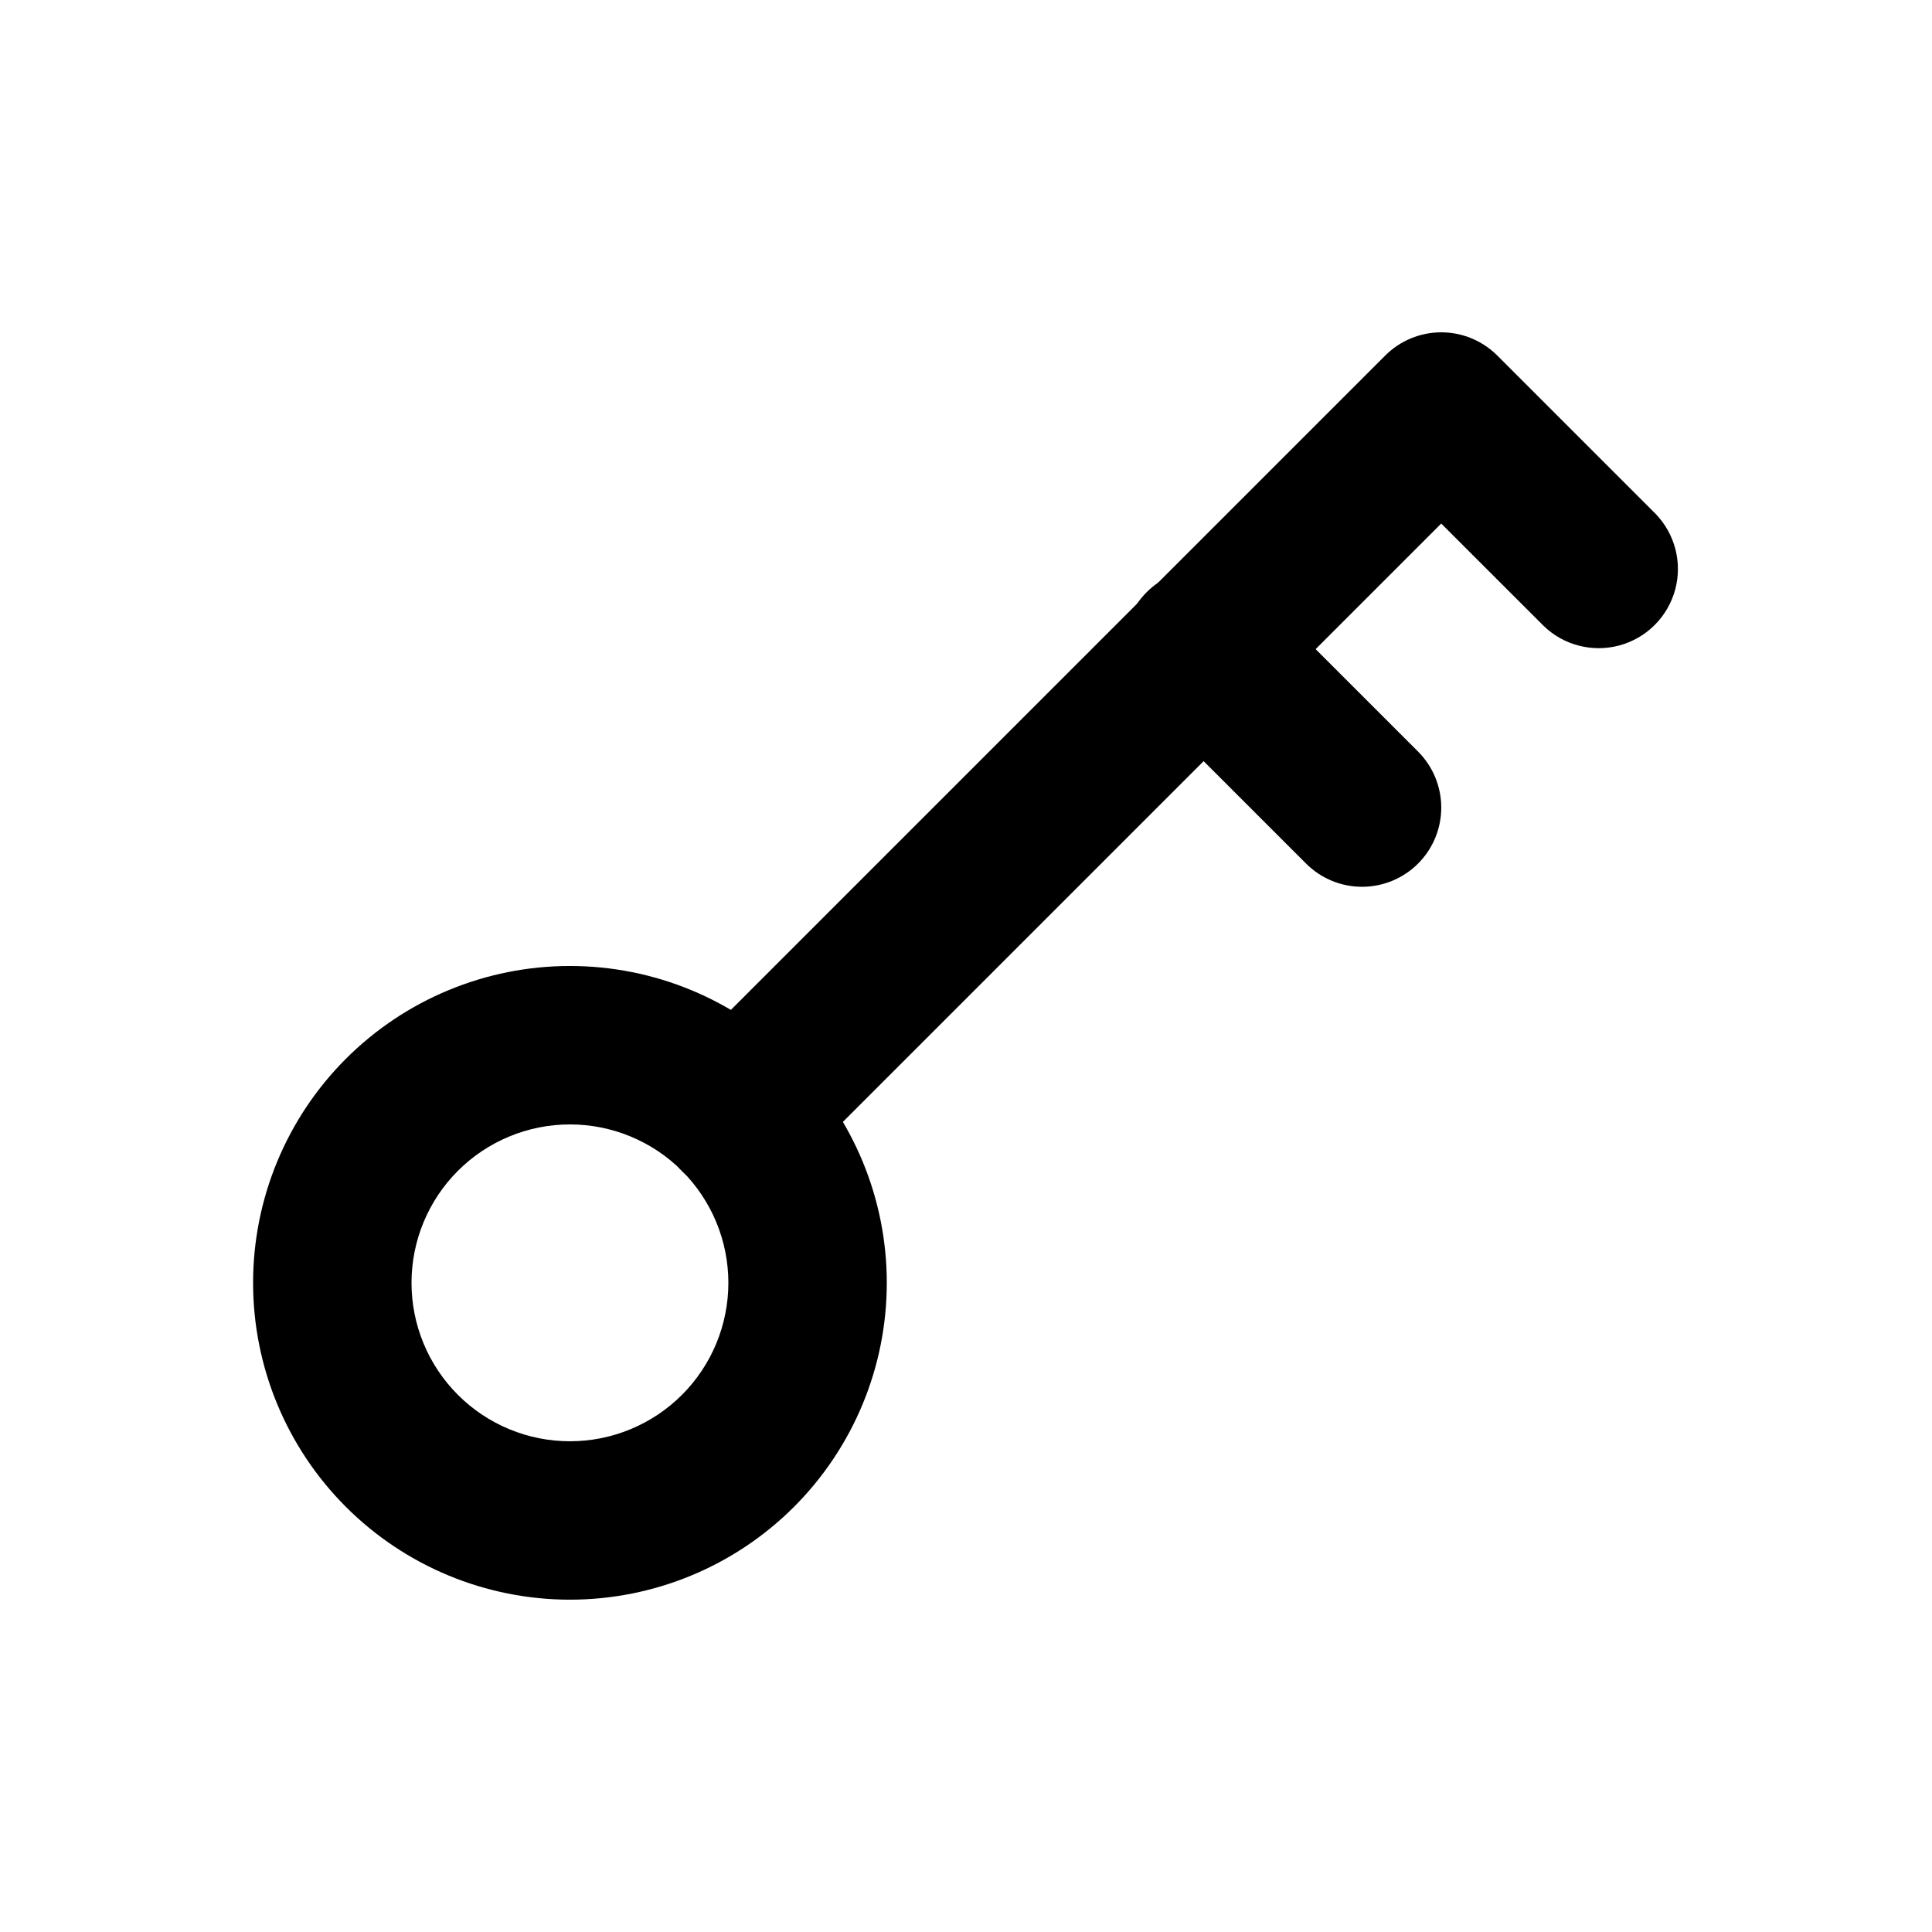
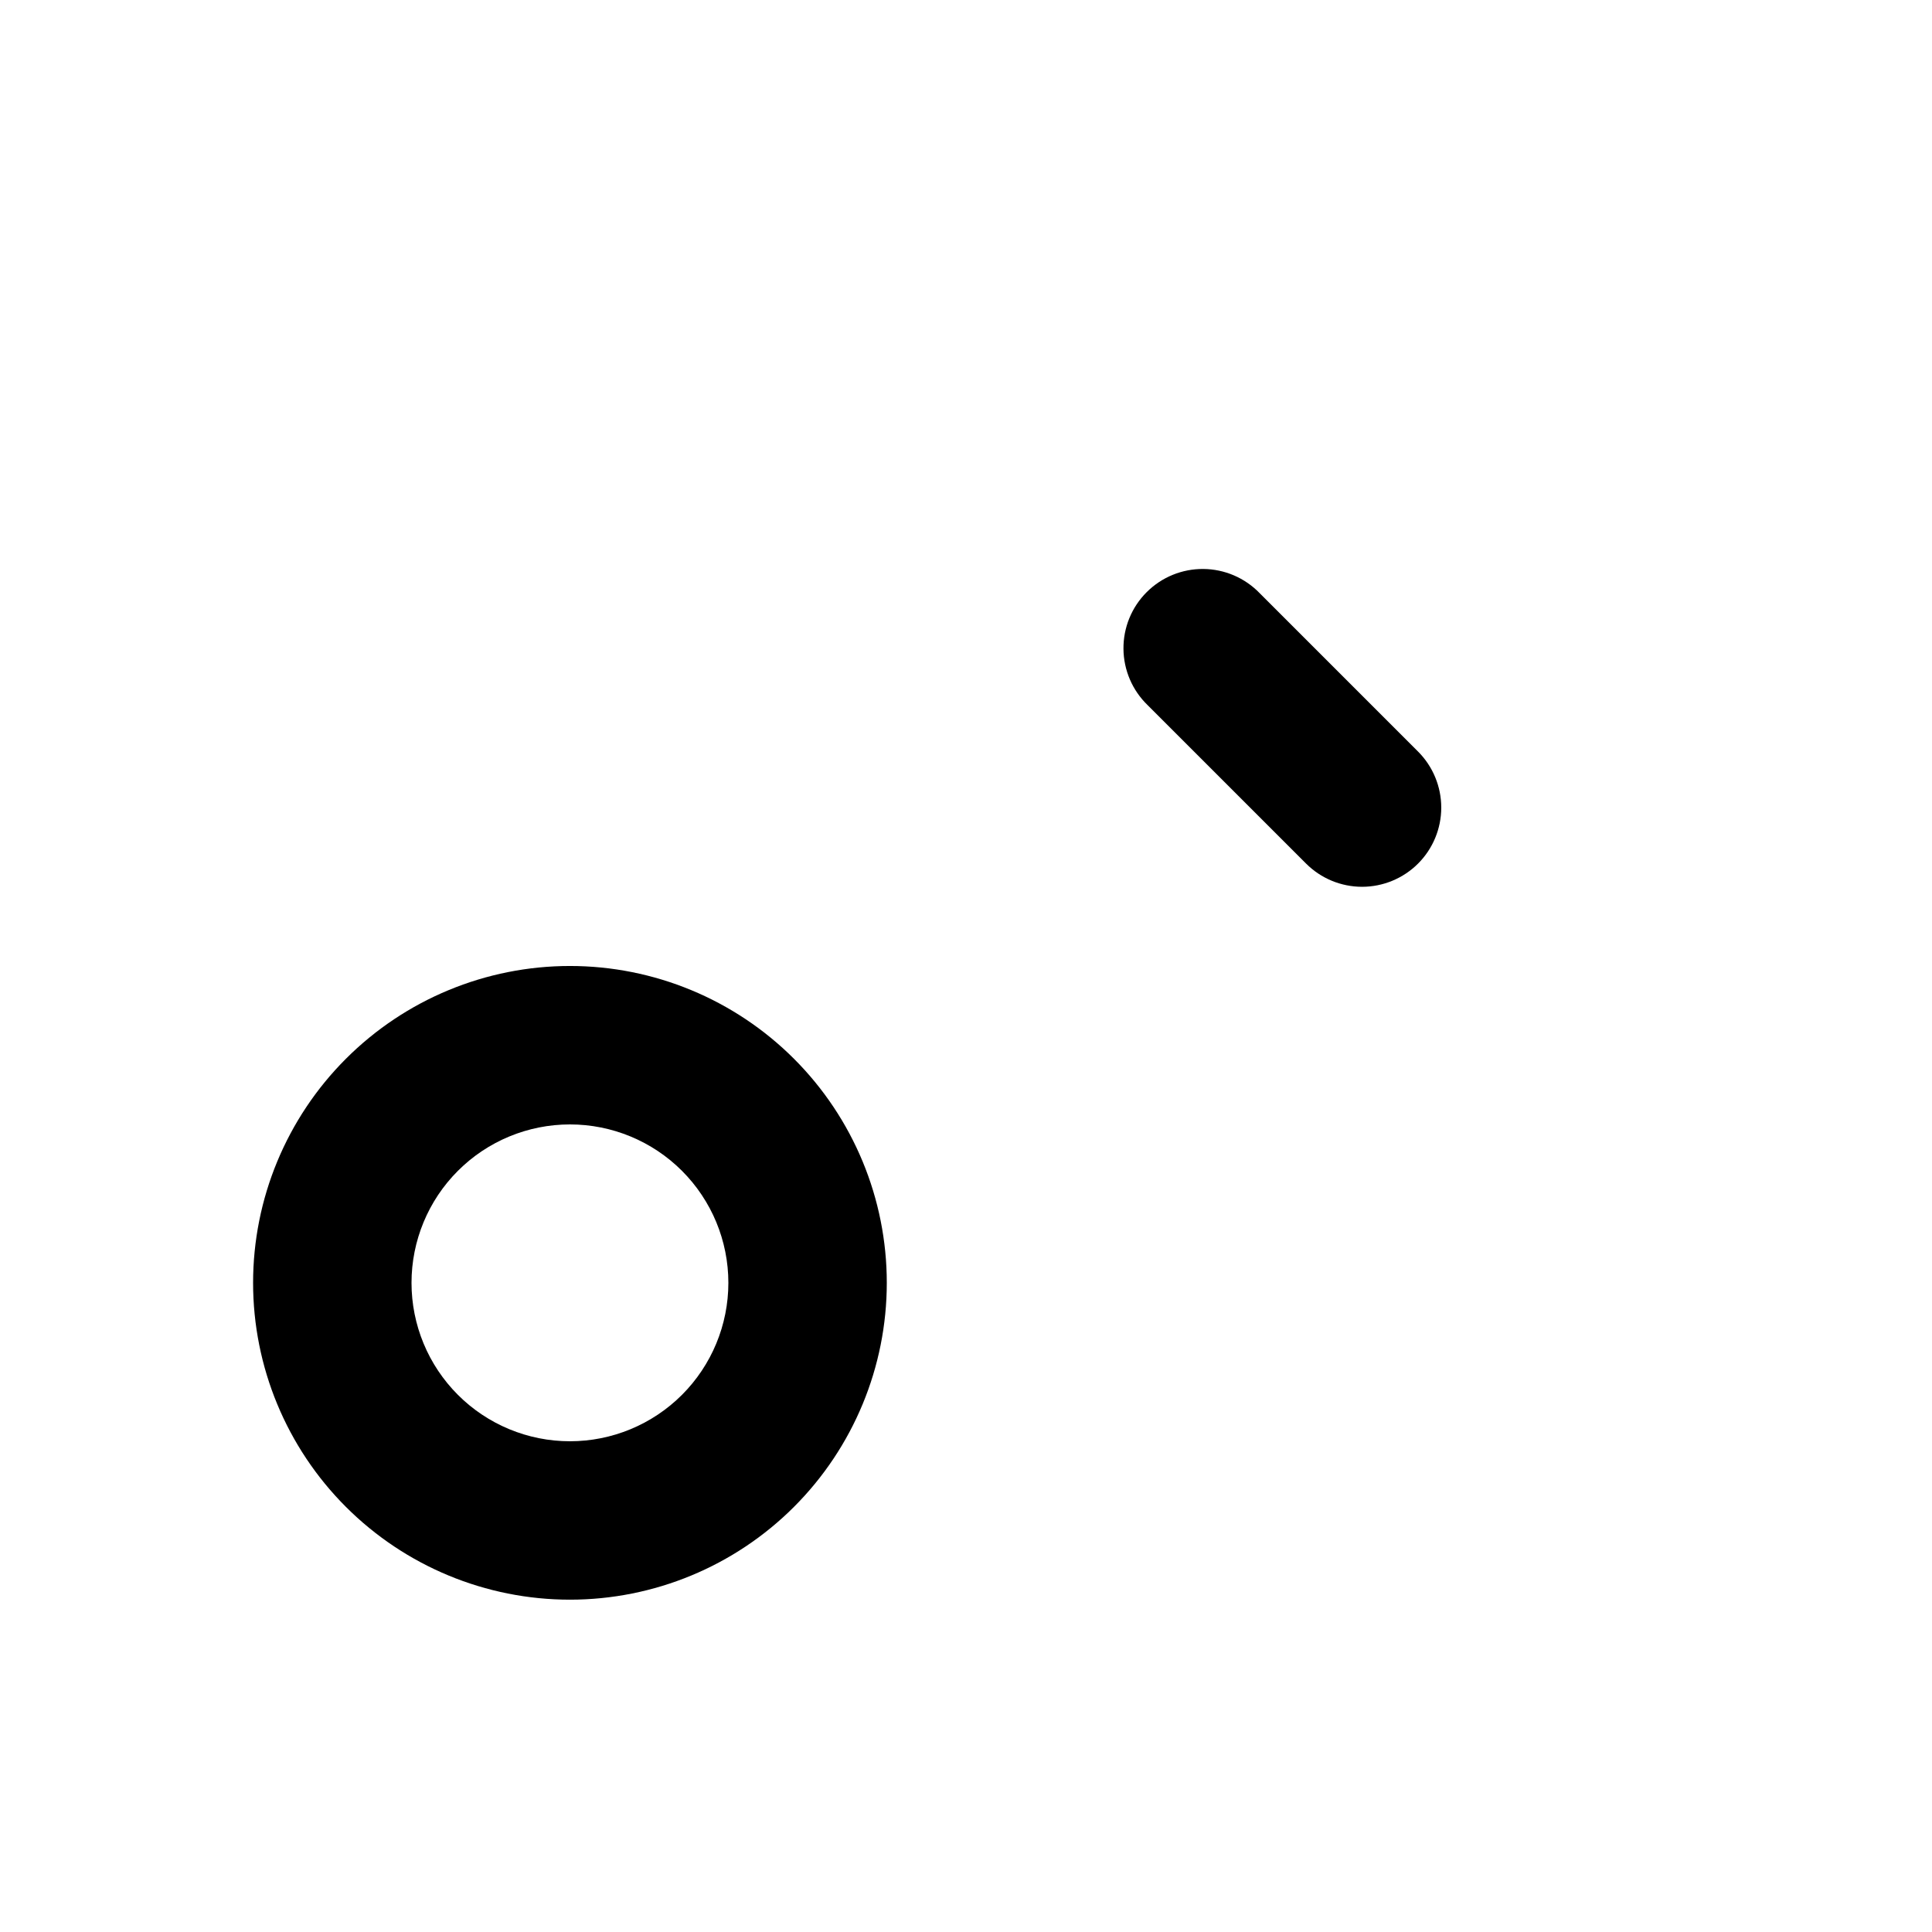
<svg xmlns="http://www.w3.org/2000/svg" fill="#000000" width="800px" height="800px" version="1.1" viewBox="144 144 512 512">
  <g>
    <path d="m295.04 567.93c-22.27 0-43.629-8.844-59.375-24.594-15.746-15.746-24.594-37.102-24.594-59.375 0-22.27 8.848-43.625 24.594-59.371 15.746-15.75 37.105-24.594 59.375-24.594 22.27 0 43.625 8.844 59.375 24.594 15.746 15.746 24.594 37.102 24.594 59.371 0 22.273-8.848 43.629-24.594 59.375-15.75 15.75-37.105 24.594-59.375 24.594zm0-125.95v0.004c-11.137 0-21.816 4.422-29.688 12.297-7.875 7.871-12.297 18.551-12.297 29.684 0 11.137 4.422 21.816 12.297 29.688 7.871 7.875 18.551 12.297 29.688 12.297 11.133 0 21.812-4.422 29.688-12.297 7.871-7.871 12.297-18.551 12.297-29.688 0-11.133-4.426-21.812-12.297-29.684-7.875-7.875-18.555-12.297-29.688-12.297z" />
-     <path d="m339.54 460.46c-5.566-0.004-10.906-2.215-14.844-6.152-3.934-3.934-6.144-9.273-6.144-14.84s2.211-10.906 6.144-14.844l186.41-186.41c3.938-3.934 9.273-6.144 14.84-6.144 5.566 0 10.906 2.211 14.844 6.144l41.984 41.984c5.148 5.332 7.106 12.988 5.144 20.137-1.961 7.148-7.547 12.734-14.695 14.691-7.148 1.961-14.801 0.008-20.133-5.144l-27.145-27.141-171.57 171.57c-3.938 3.938-9.273 6.148-14.84 6.152z" />
    <path d="m504.96 379.01c-5.566-0.004-10.902-2.215-14.84-6.152l-41.984-41.984c-4.051-3.91-6.359-9.285-6.406-14.918-0.051-5.629 2.164-11.043 6.148-15.023 3.981-3.984 9.395-6.199 15.023-6.148 5.633 0.047 11.008 2.359 14.918 6.406l41.984 41.984c3.934 3.938 6.144 9.277 6.144 14.844s-2.211 10.906-6.144 14.84c-3.938 3.938-9.277 6.148-14.844 6.152z" />
  </g>
</svg>